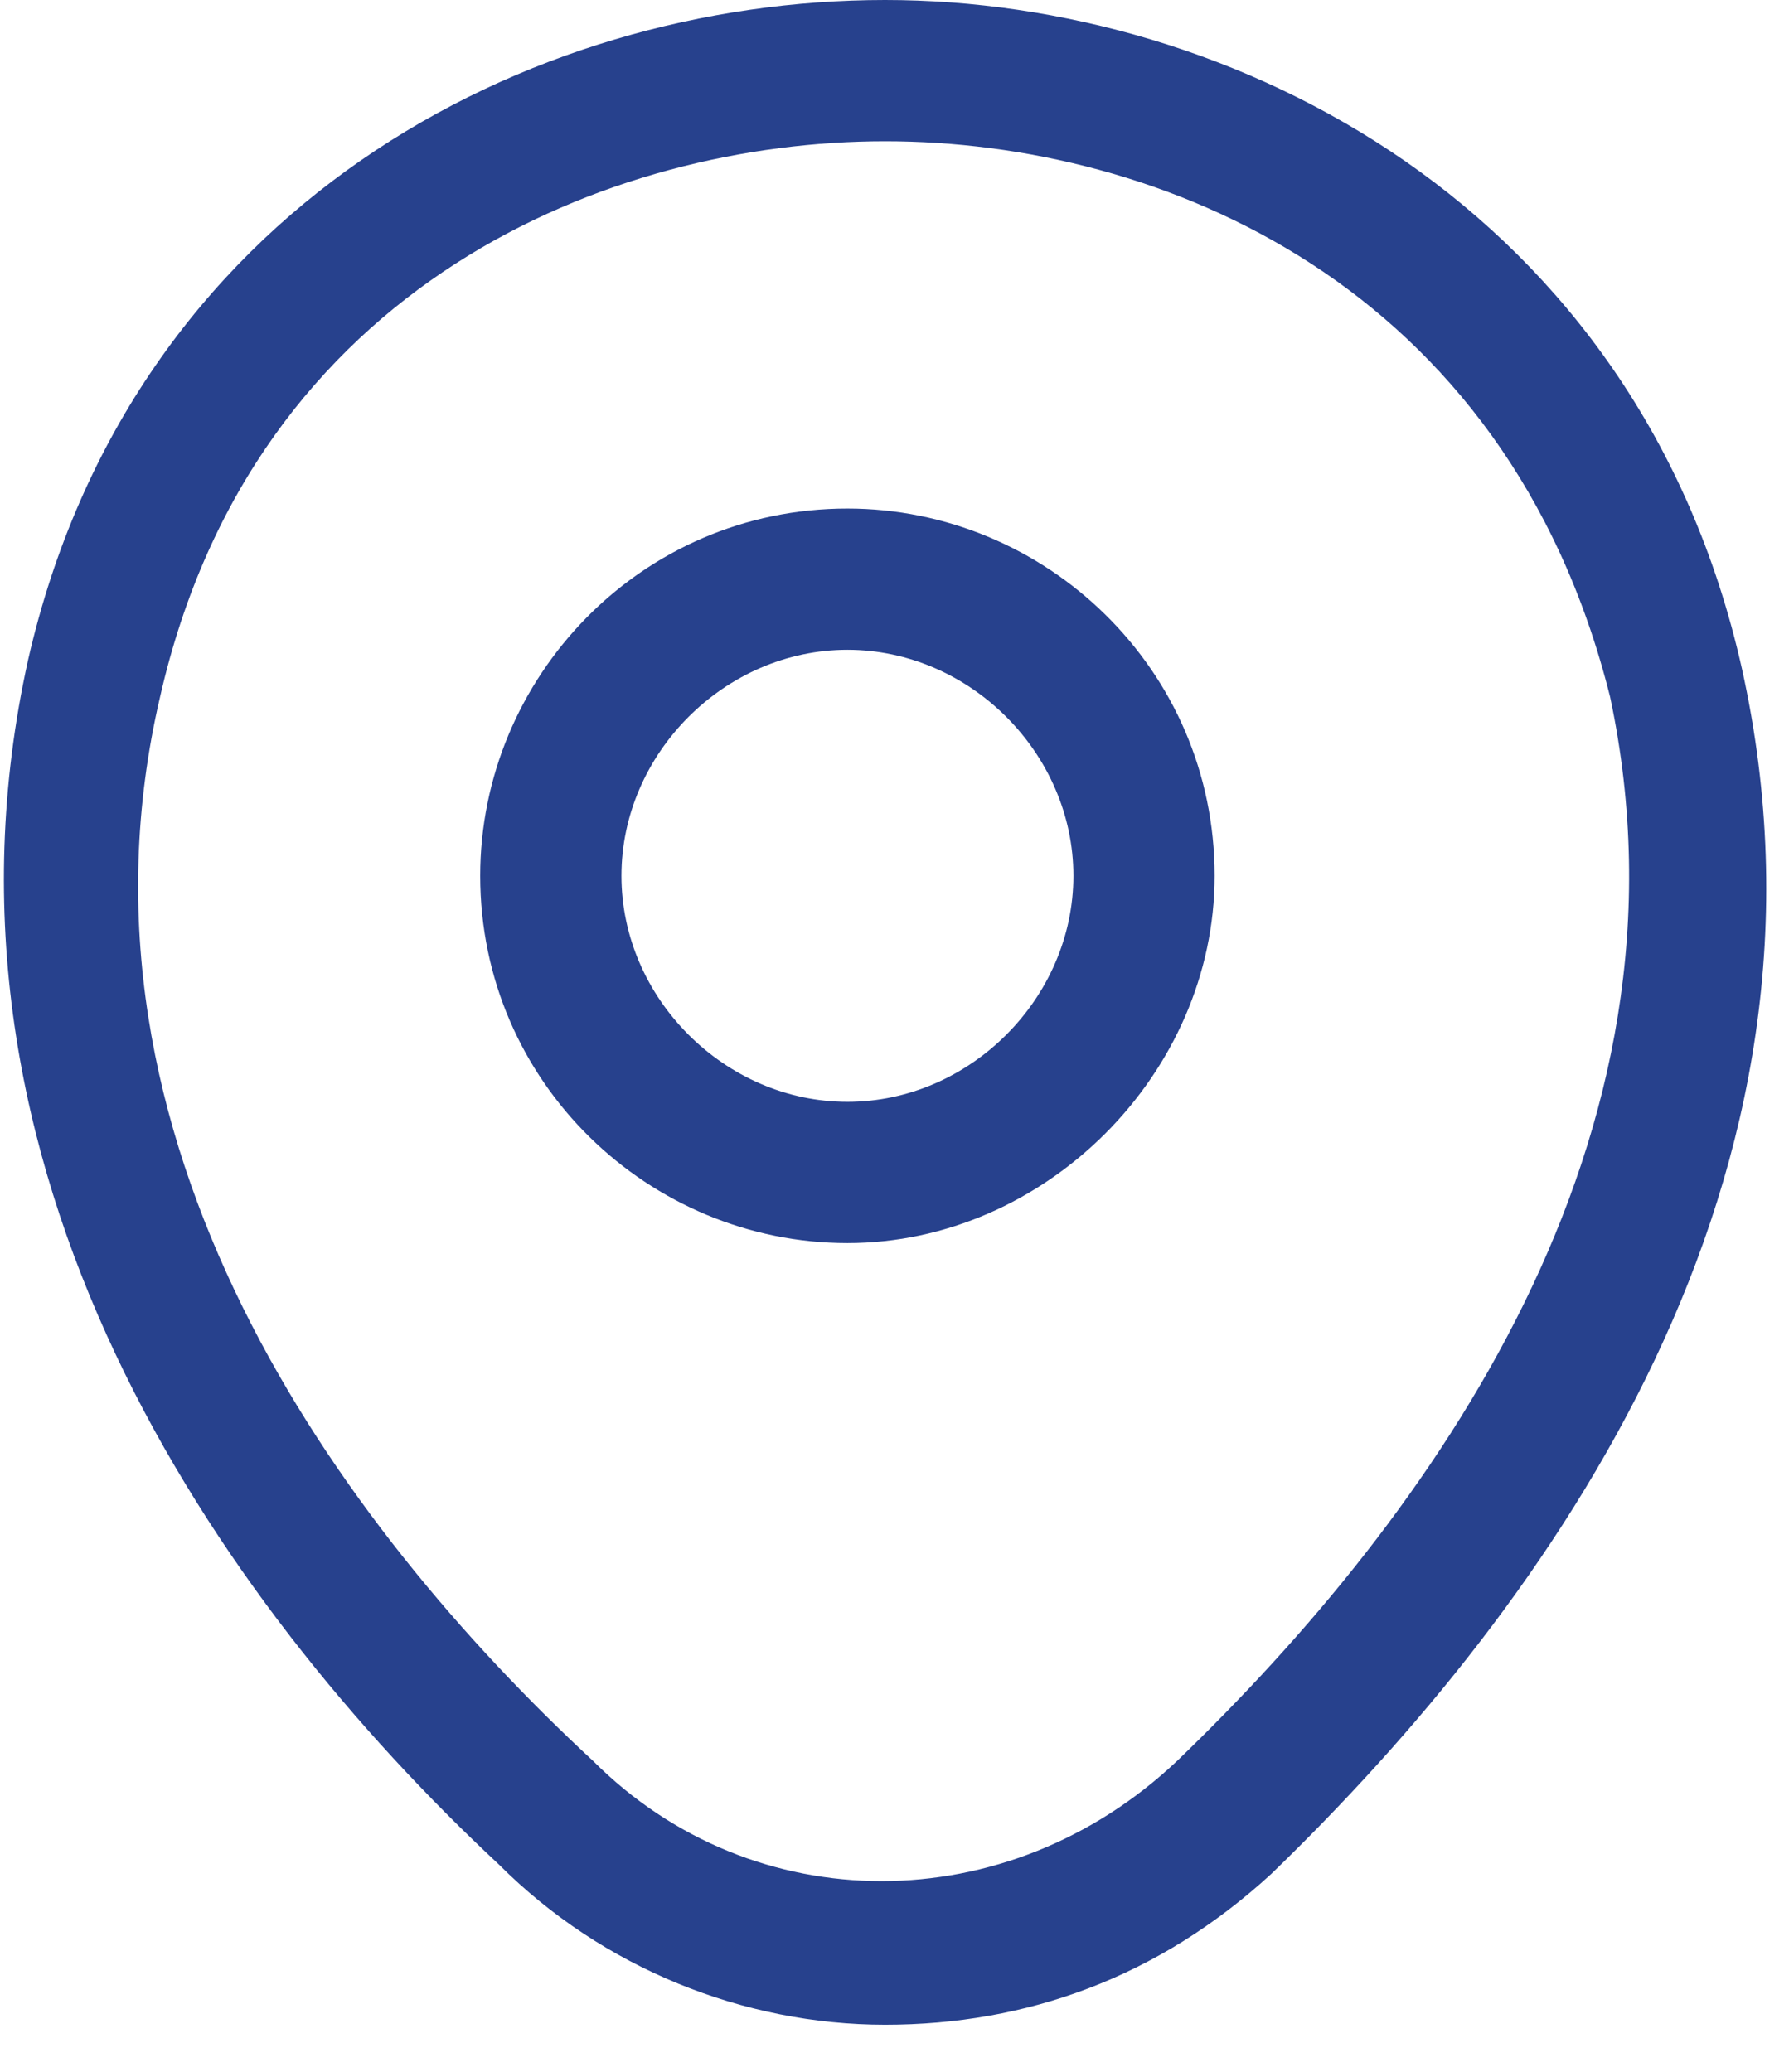
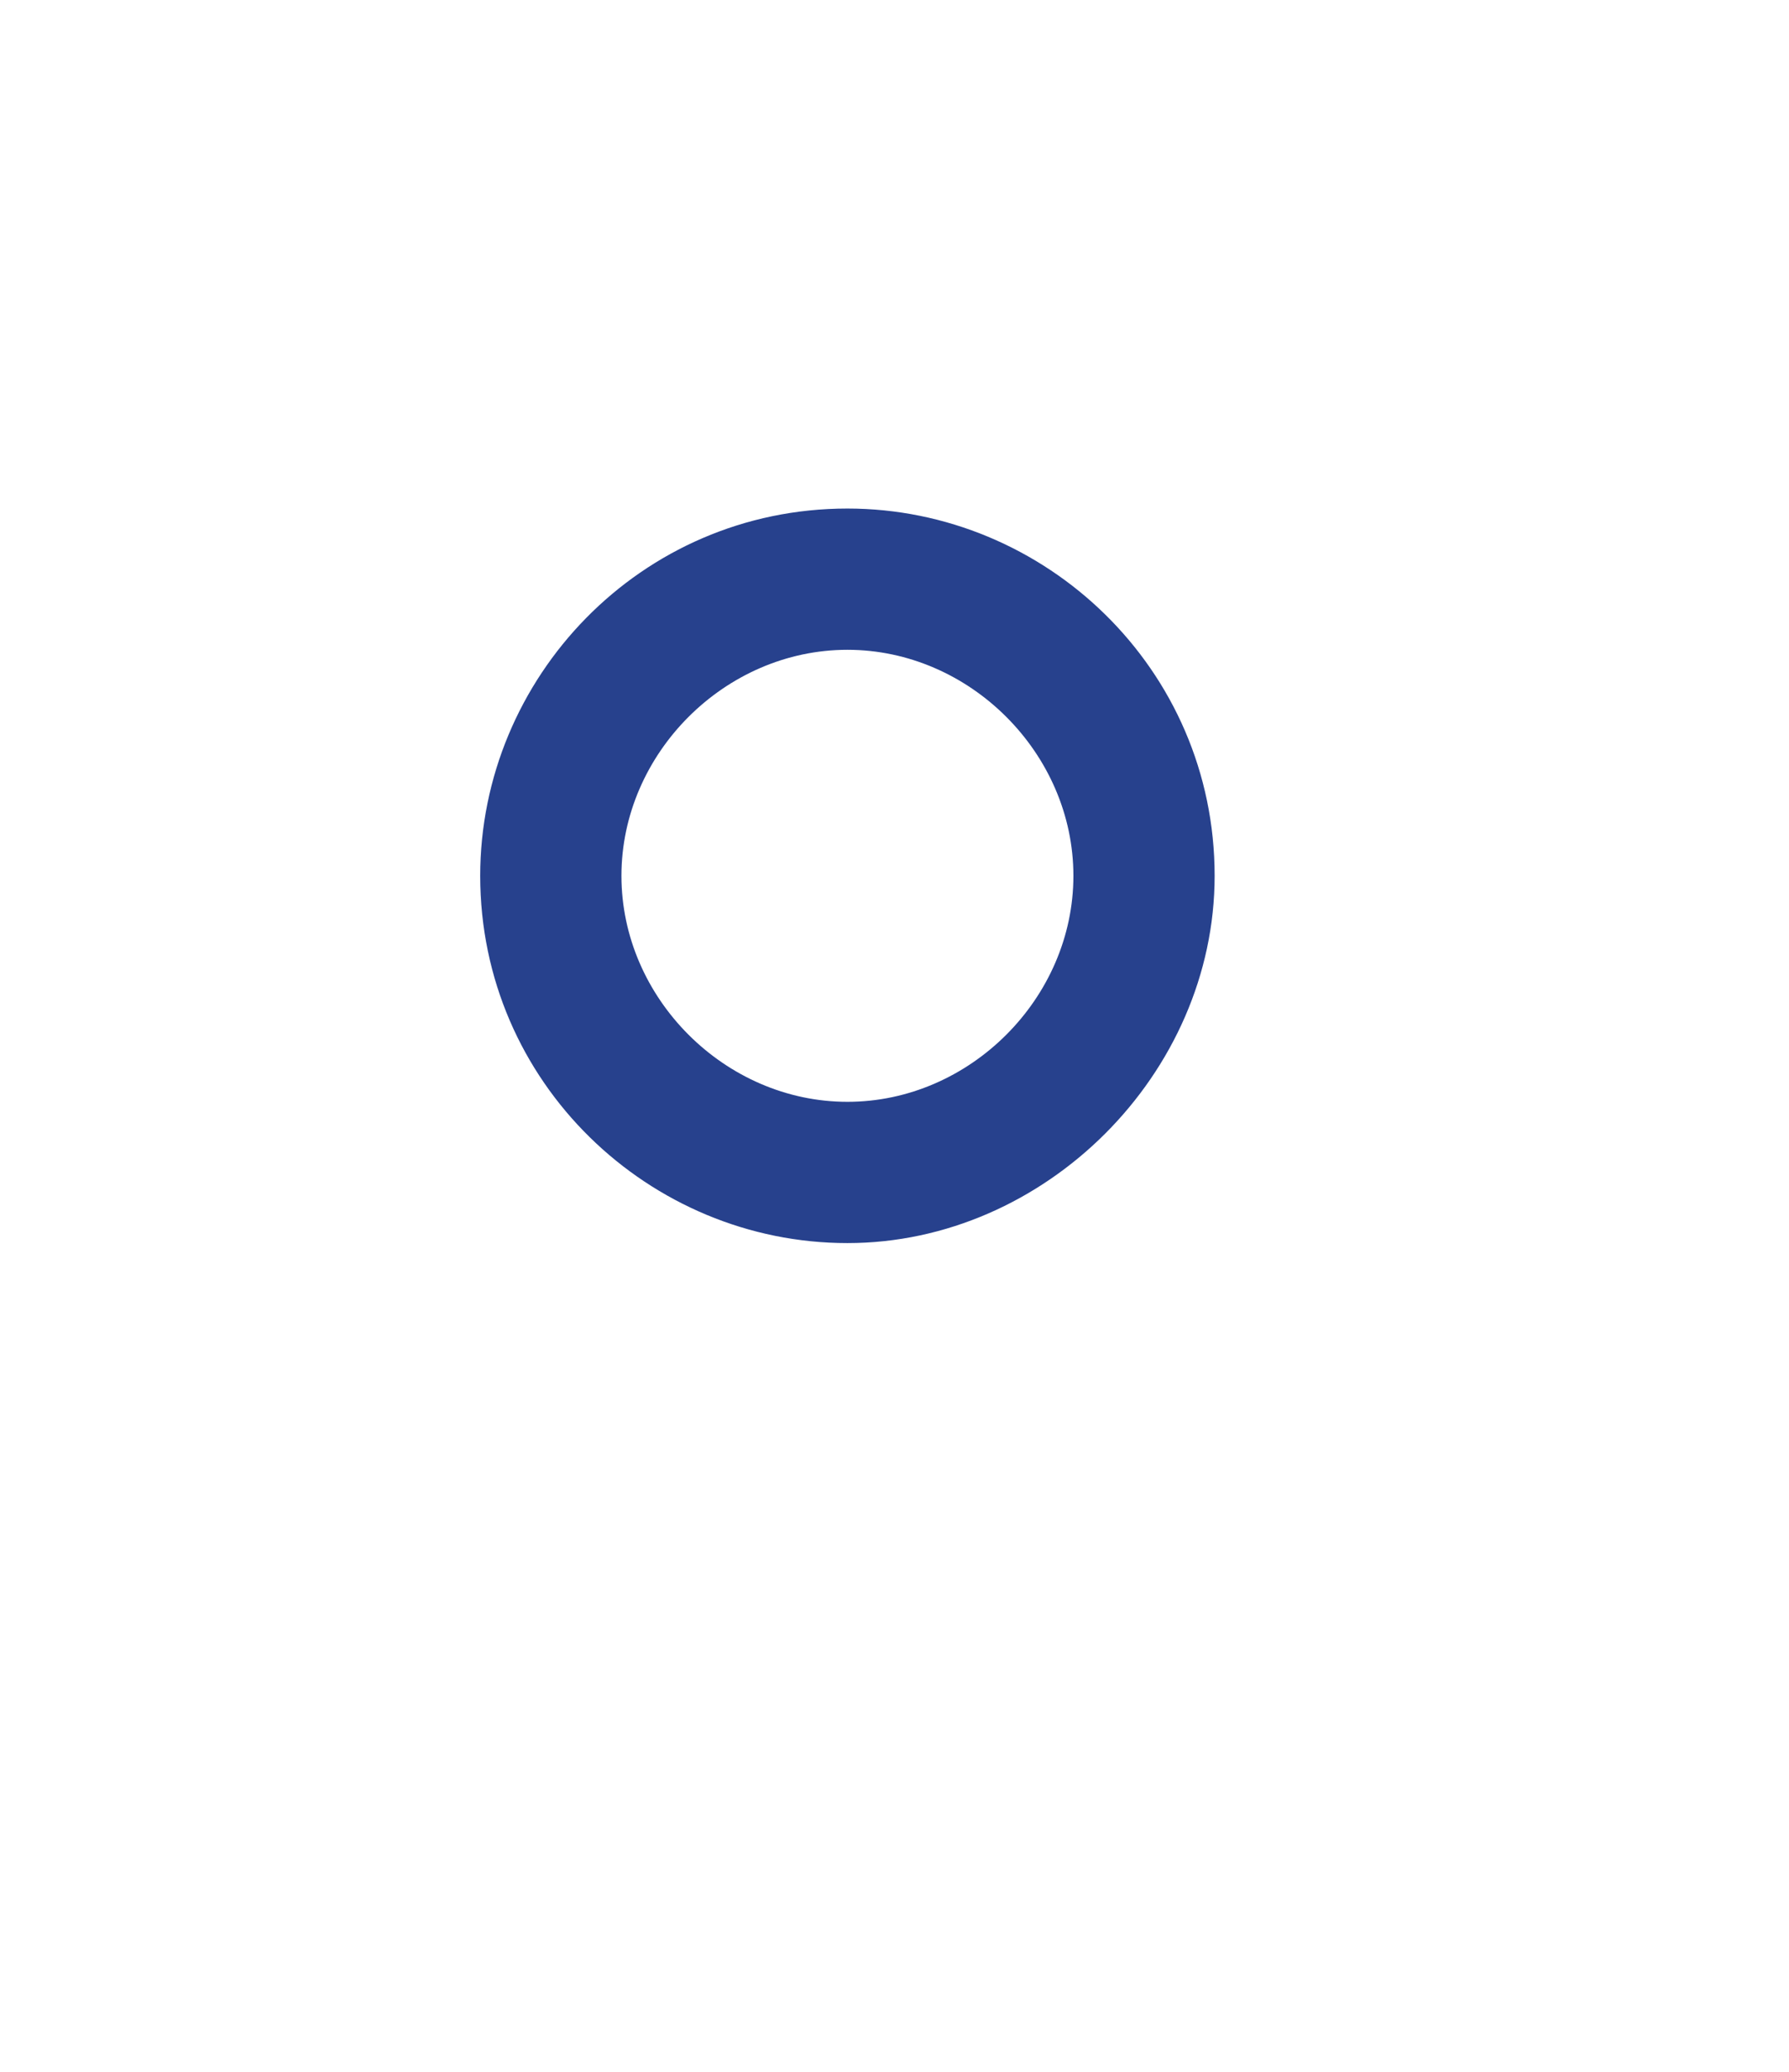
<svg xmlns="http://www.w3.org/2000/svg" version="1.1" id="katman_1" x="0px" y="0px" viewBox="0 0 19 22" style="enable-background:new 0 0 19 22;" xml:space="preserve">
  <style type="text/css"> .st0{fill:#27418D;} </style>
  <path class="st0" d="M9,13.2c-2.1,0-3.9-1.7-3.9-3.9c0-2.1,1.7-3.9,3.9-3.9c2.1,0,3.9,1.7,3.9,3.9C12.9,11.4,11.1,13.2,9,13.2z M9,6.9C7.7,6.9,6.6,8,6.6,9.3c0,1.3,1.1,2.4,2.4,2.4c1.3,0,2.4-1.1,2.4-2.4C11.4,8,10.3,6.9,9,6.9z" />
-   <path class="st0" d="M9.4,21.5c-1.5,0-3-0.6-4.1-1.7c-3-2.8-6.2-7.4-5-12.8C1.4,2.2,5.6,0,9.4,0c0,0,0,0,0,0c3.7,0,8,2.2,9.1,7.1 c1.2,5.4-2,9.9-5,12.8C12.3,21,10.9,21.5,9.4,21.5z M9.4,1.5C6.5,1.5,2.7,3,1.7,7.4c-1.1,4.7,1.9,8.8,4.6,11.3 c1.7,1.7,4.4,1.7,6.2,0c2.7-2.6,5.6-6.6,4.6-11.3C16,3,12.3,1.5,9.4,1.5z" />
</svg>